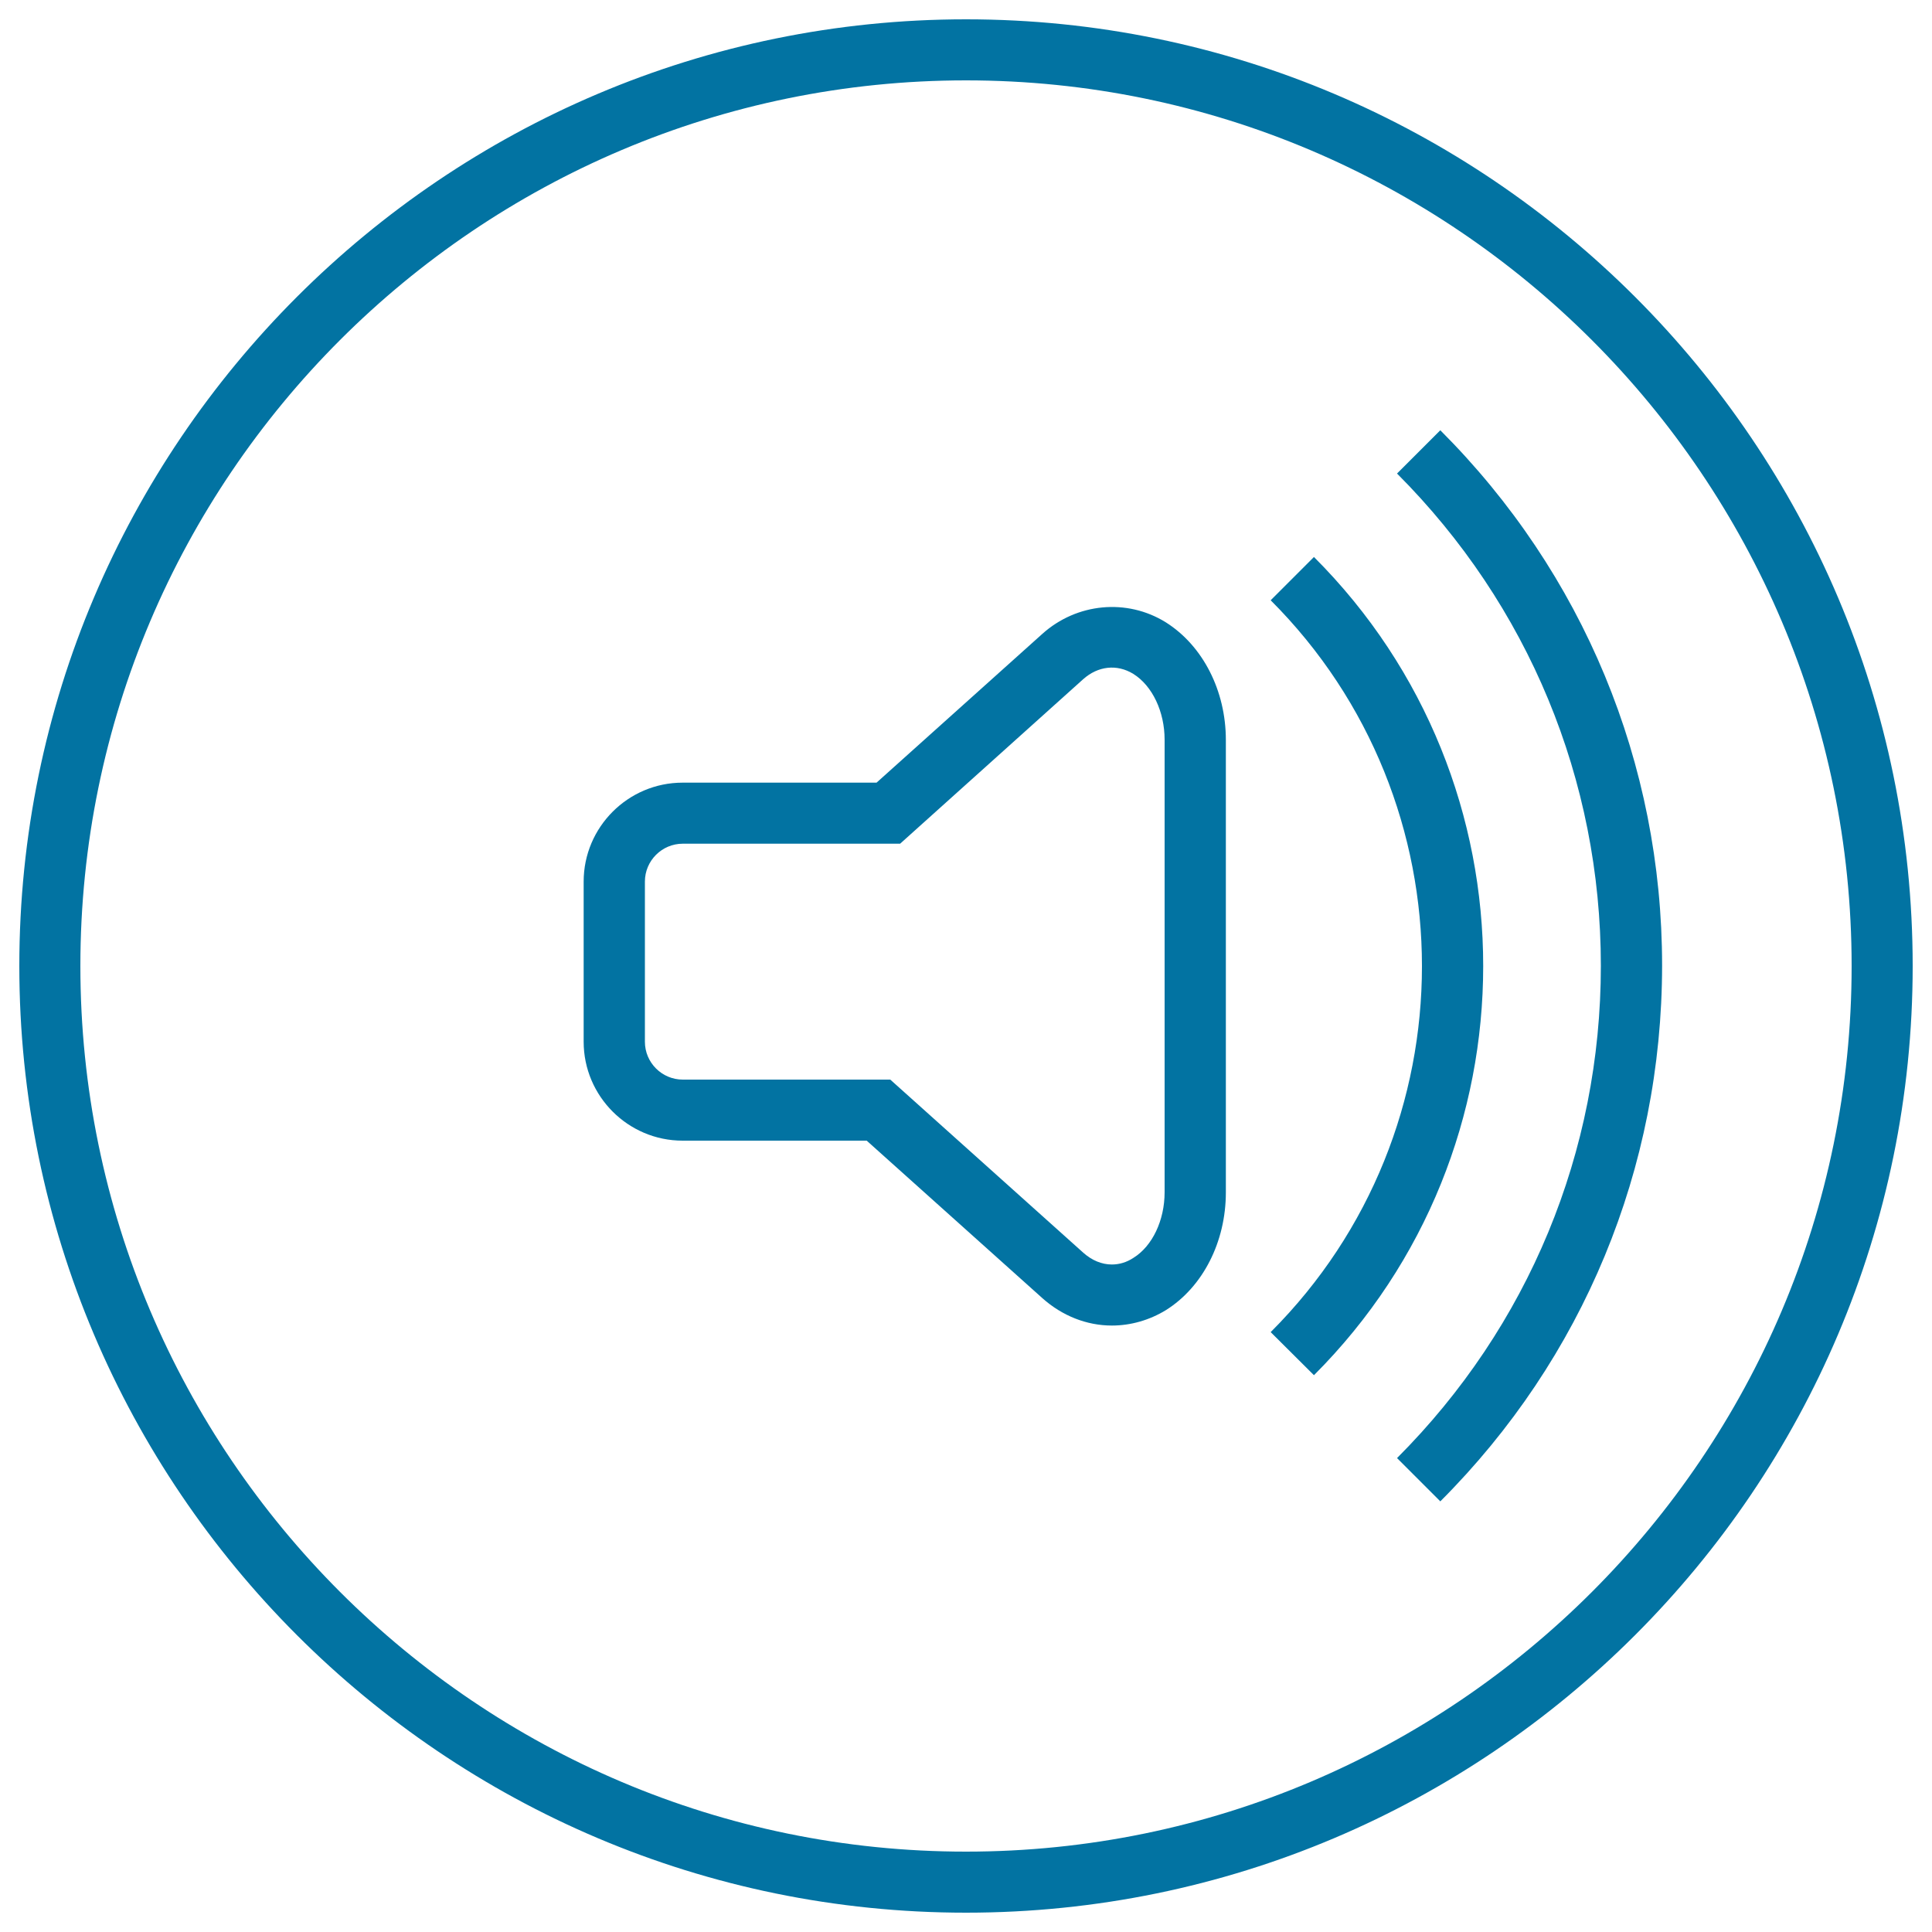
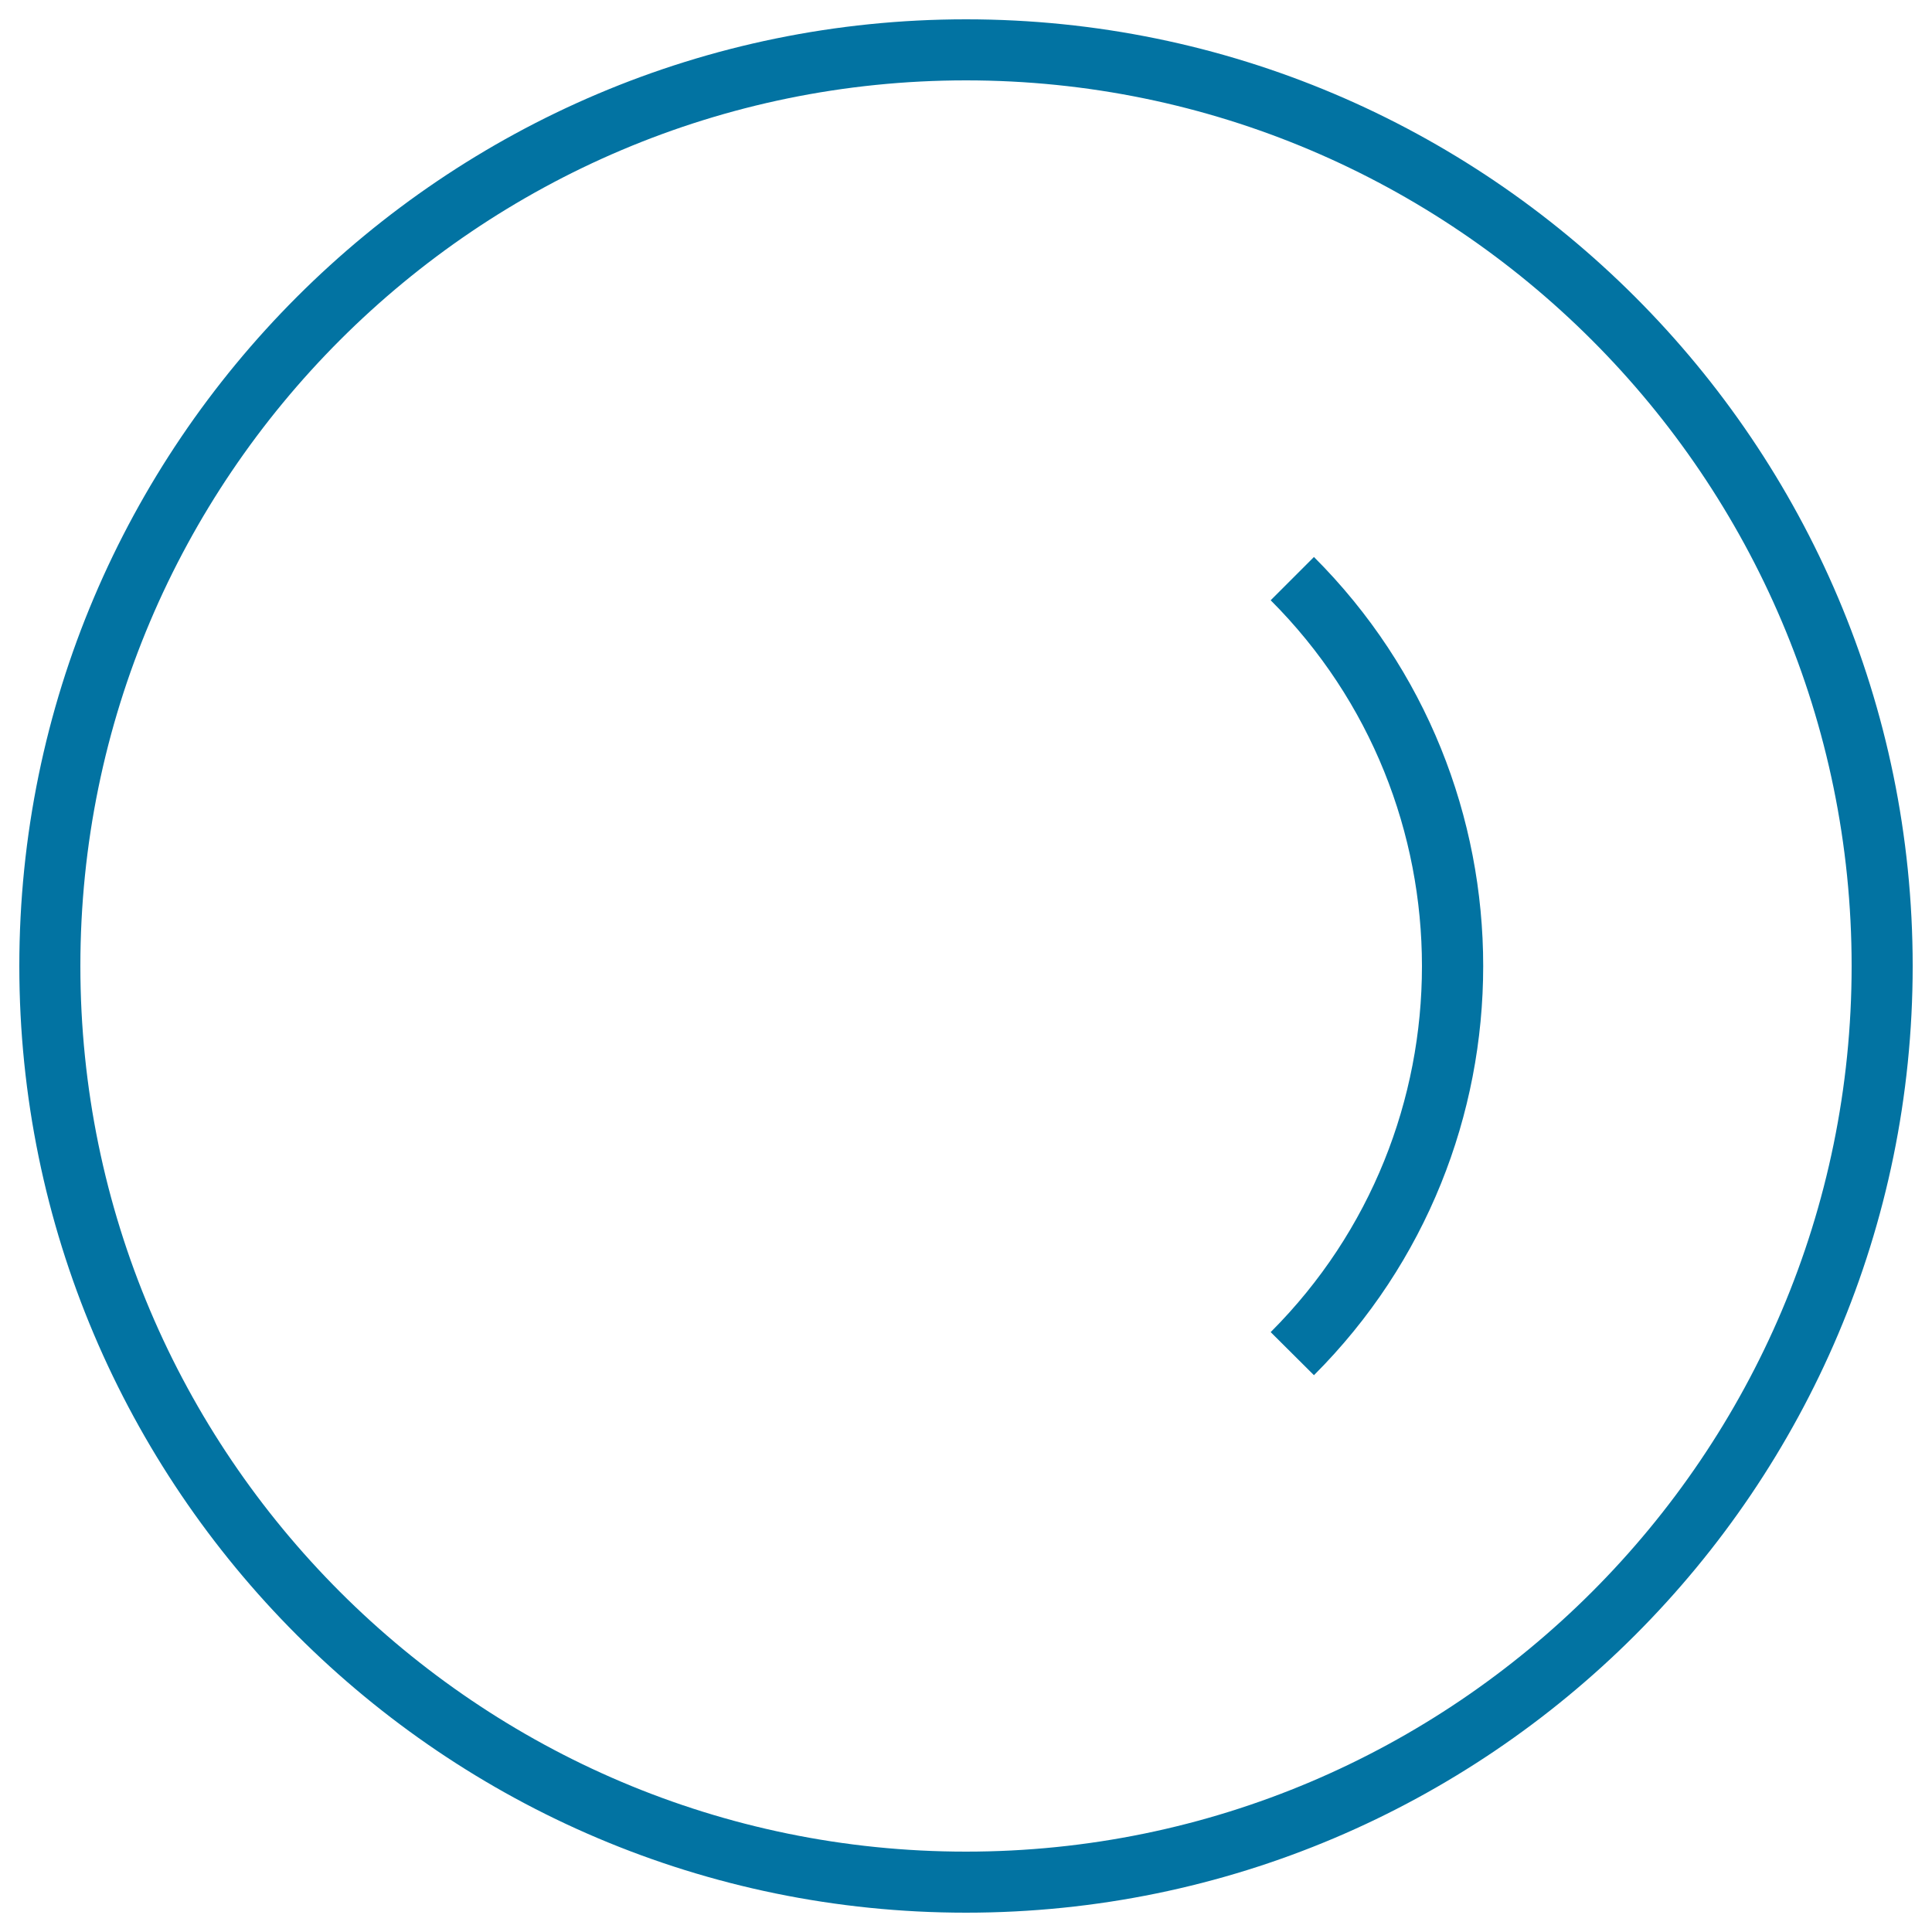
<svg xmlns="http://www.w3.org/2000/svg" viewBox="0 0 1000 1000" style="fill:#0273a2">
  <title>Volume Controller Button SVG icon</title>
  <g>
    <g>
      <path d="M500,990C229.8,990,10,770.2,10,500C10,229.8,229.8,10,500,10c270.2,0,490,219.8,490,490C990,770.2,770.2,990,500,990z M500,41.6C247.2,41.6,41.6,247.2,41.6,500c0,252.7,205.6,458.4,458.4,458.4c252.7,0,458.4-205.6,458.4-458.4C958.4,247.3,752.7,41.6,500,41.6z" />
    </g>
    <g>
      <g>
-         <path d="M575.5,686.1L575.5,686.1c-13,0-25.7-5-36-14.2l-90.9-81.5h-95.3c-28.2,0-51.2-23-51.2-51.2v-82.9c0-28.2,23-51.2,51.2-51.2h100.4l85.8-77c17.8-16,43.8-18.5,63.9-6c19.2,12.1,31.1,35.4,31.1,60.9v234.2c0,25.6-11.9,48.9-31,60.9C595,683.3,585.3,686.1,575.5,686.1z M353.4,436.7c-10.8,0-19.6,8.8-19.6,19.6v82.9c0,10.8,8.8,19.6,19.6,19.6h107.4l99.9,89.6c4.5,4,9.6,6.1,14.8,6.1c0,0,0,0,0,0c3.8,0,7.6-1.1,11.1-3.4c9.9-6.1,16.2-19.5,16.2-34V382.9c0-14.5-6.3-27.9-16.2-34.1c-8.5-5.2-18.3-4.1-26,2.8l-94.7,85.1L353.4,436.7L353.4,436.7z" />
-       </g>
+         </g>
    </g>
    <g>
      <path d="M680.1,711.8l-22.4-22.3c104.4-104.4,104.4-274.4,0-378.8l22.4-22.4C796.9,405,796.9,595,680.1,711.8z" />
    </g>
    <g>
-       <path d="M745.5,777.1l-22.4-22.4c68-68.1,105.5-158.5,105.5-254.8c0-96.2-37.5-186.7-105.5-254.8l22.4-22.4c74,74,114.8,172.4,114.8,277.1C860.2,604.7,819.5,703.1,745.5,777.1z" />
-     </g>
+       </g>
  </g>
</svg>